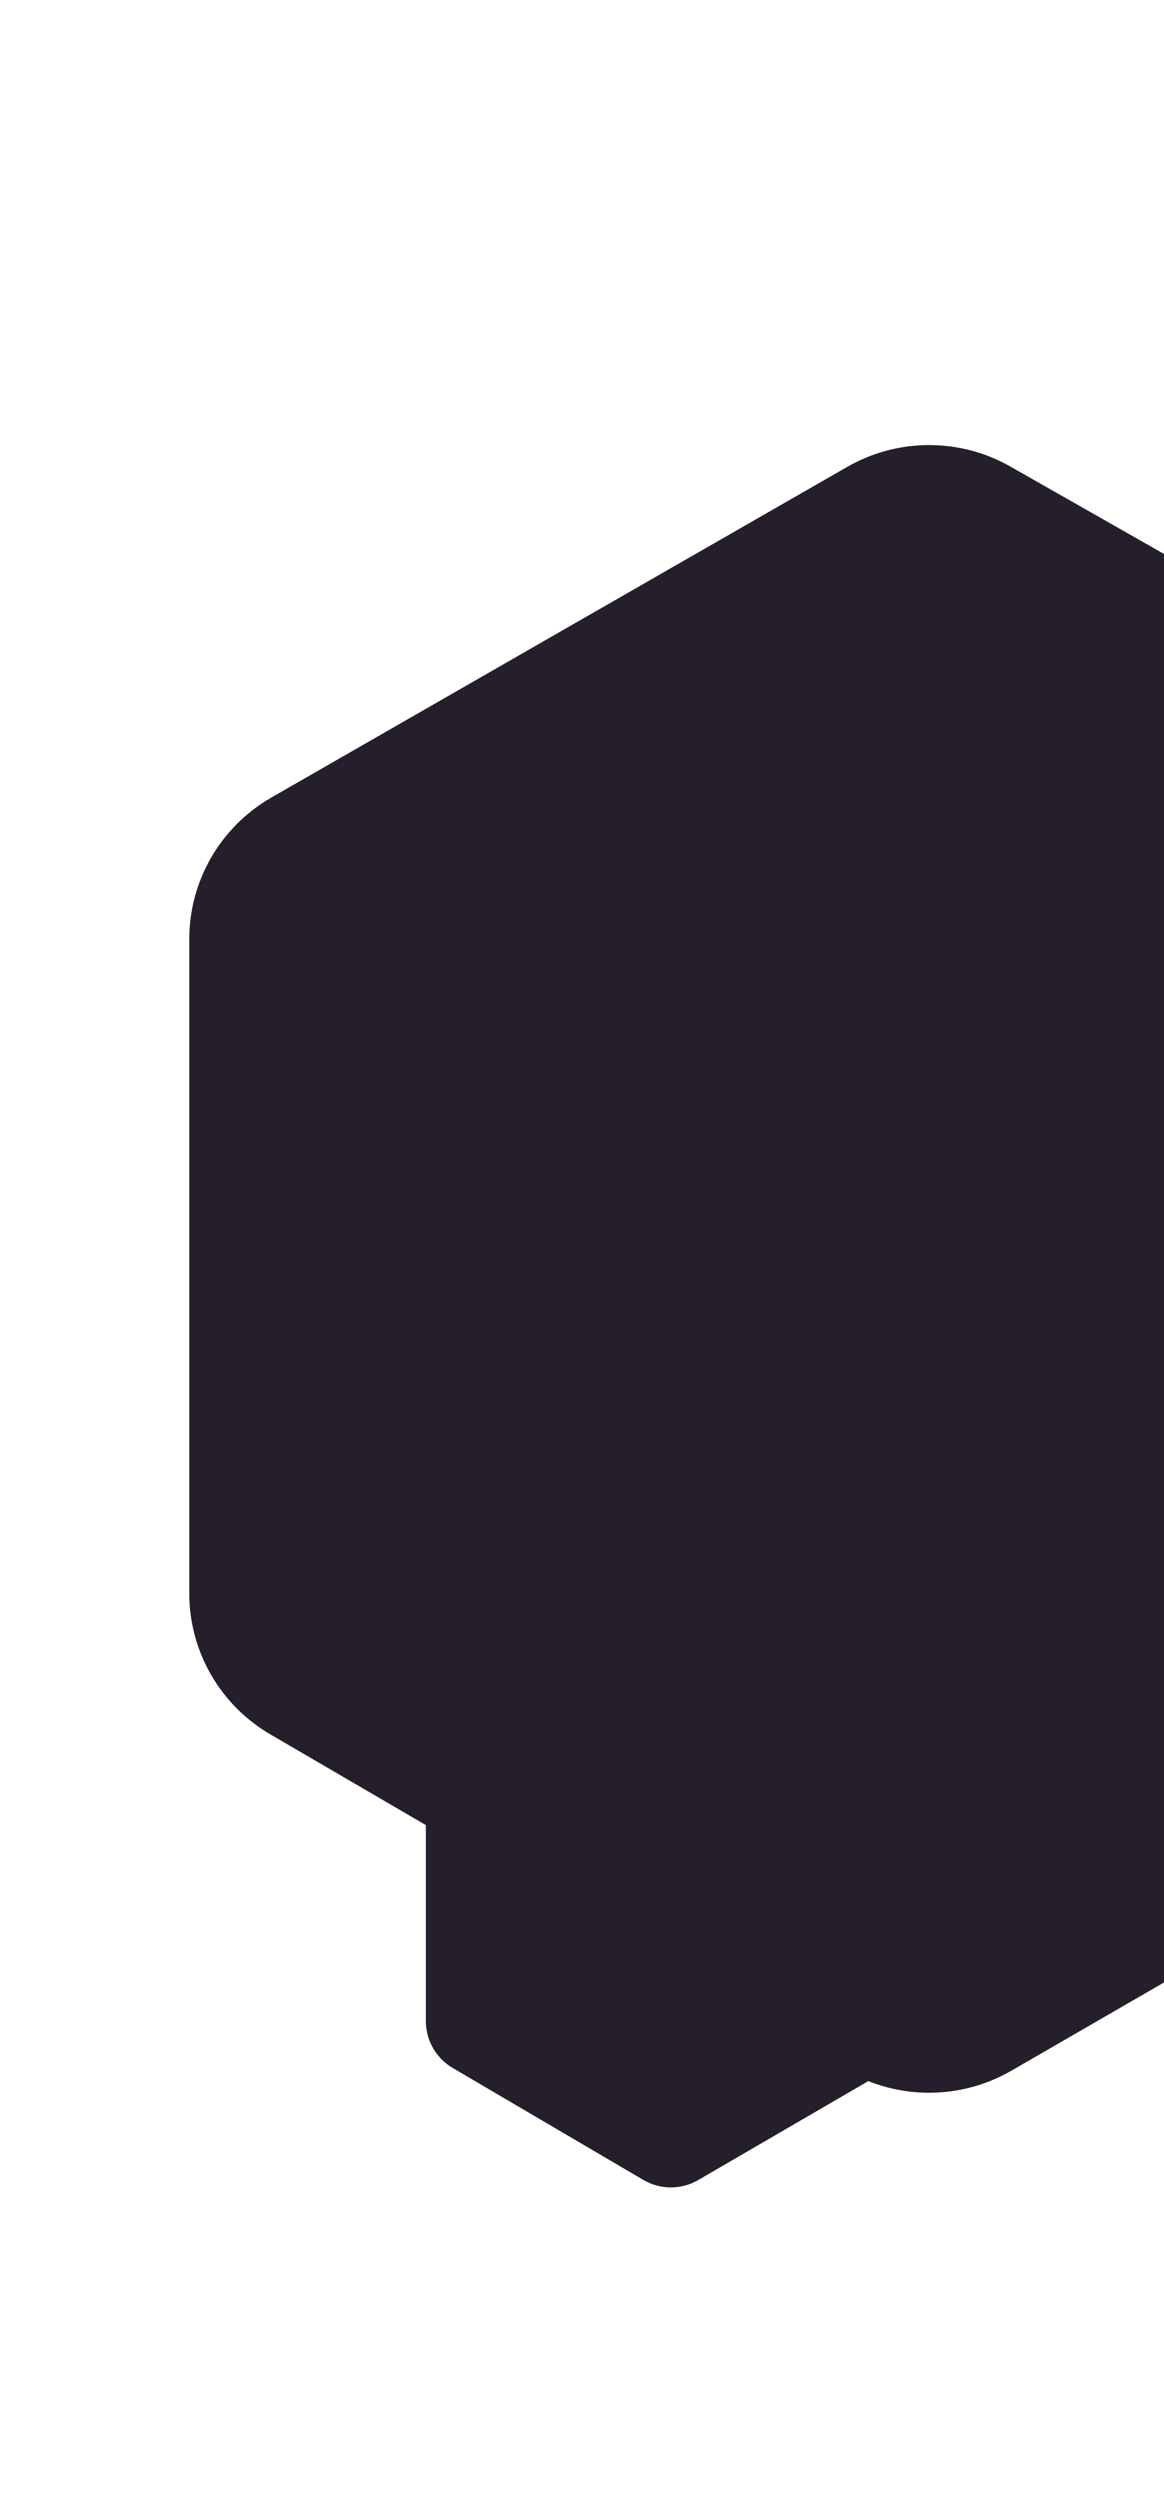
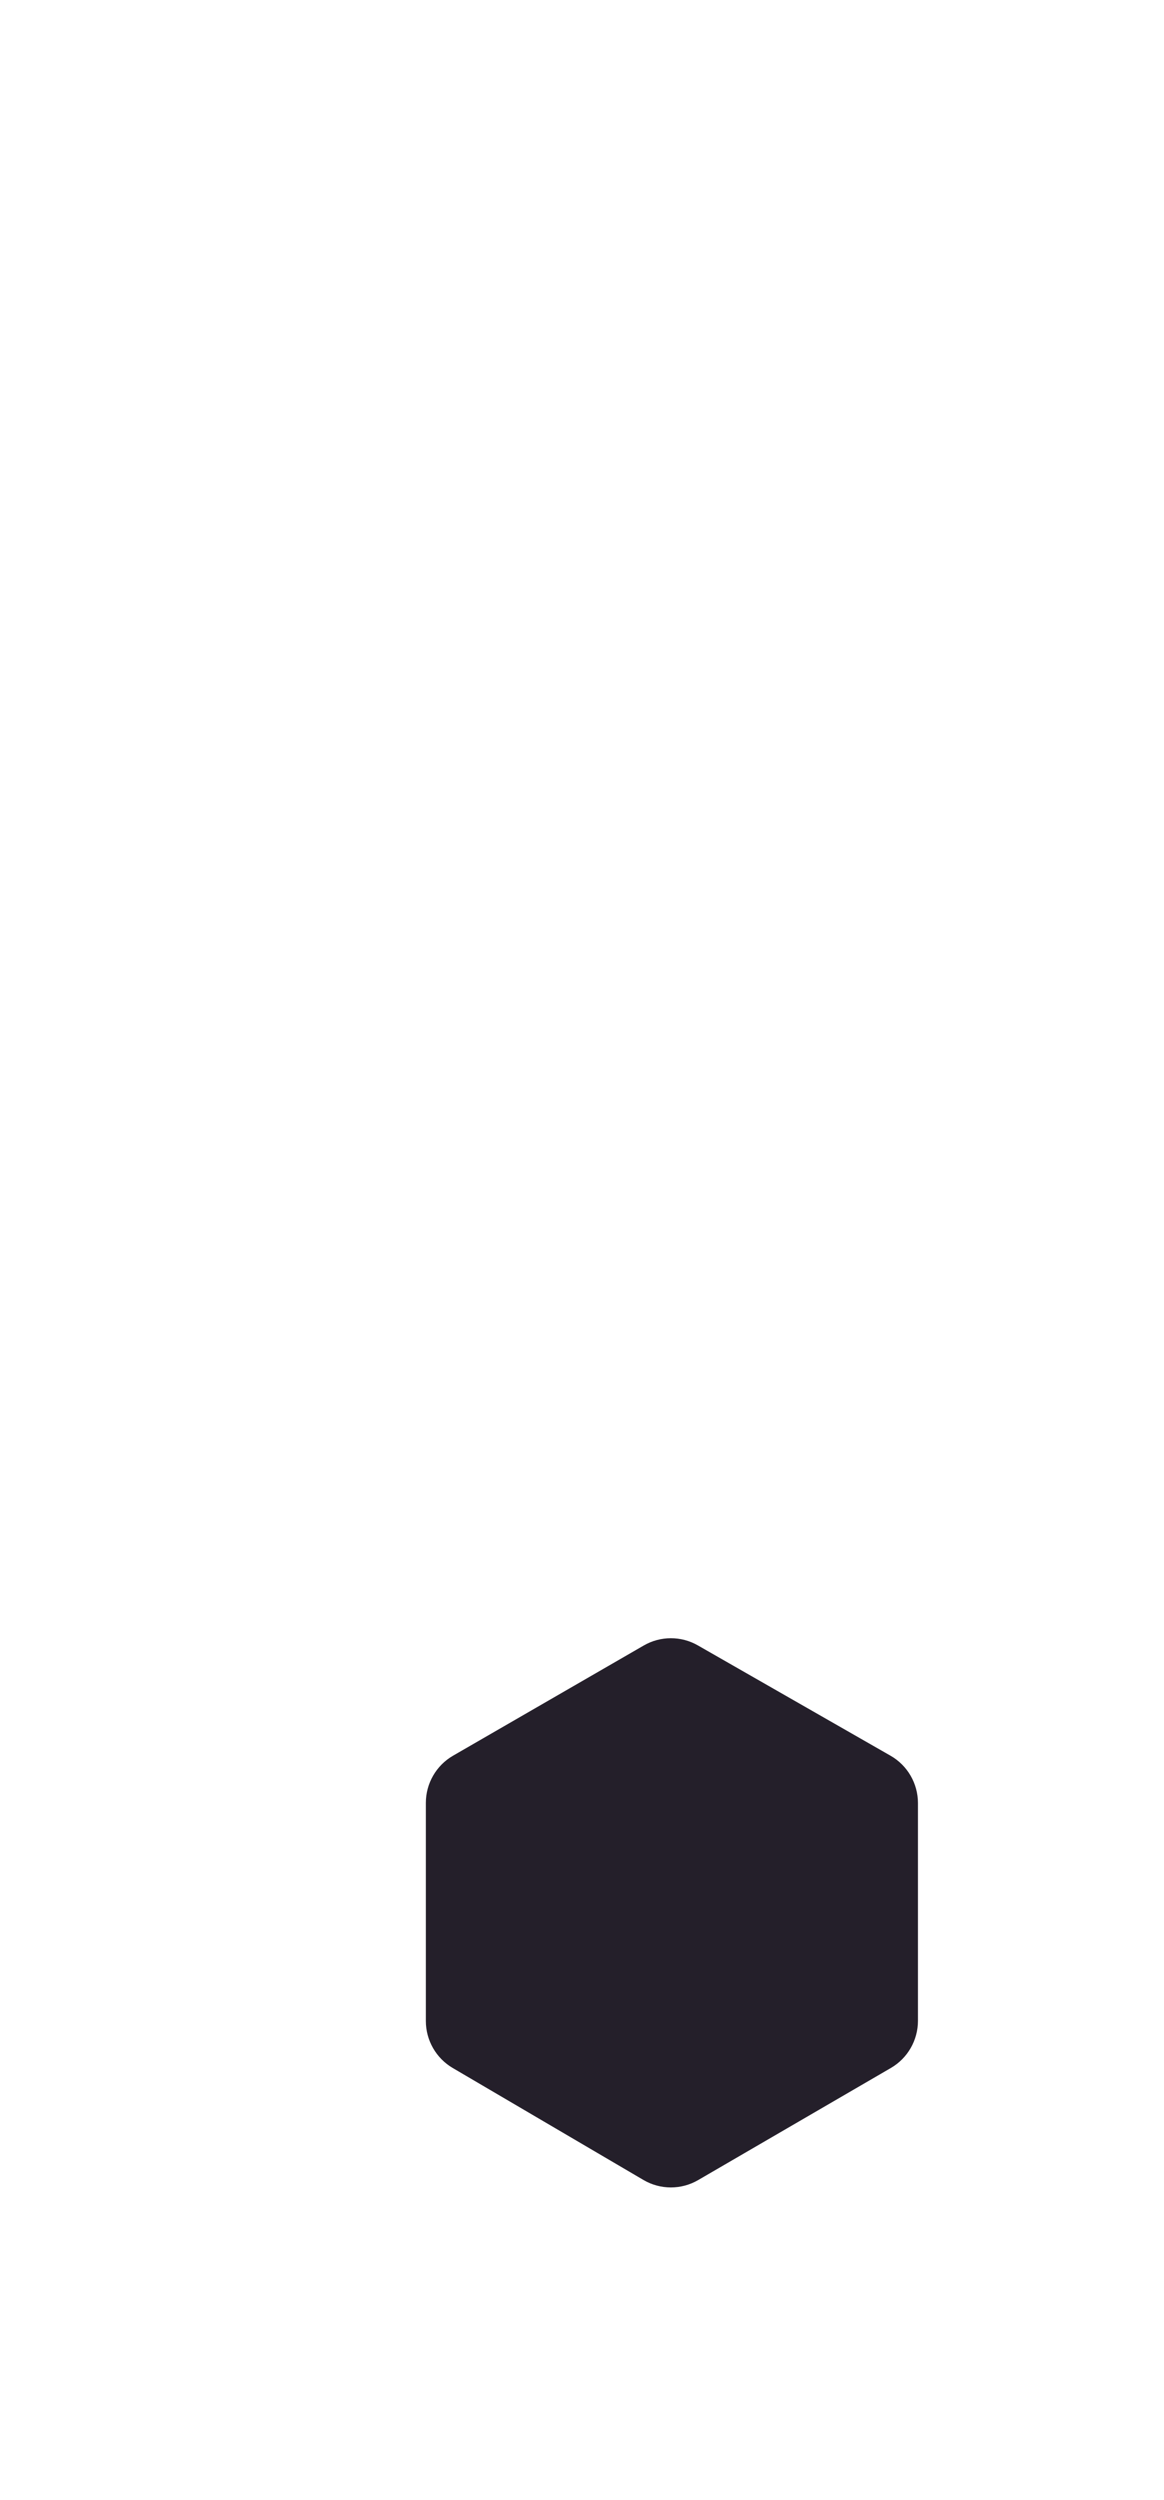
<svg xmlns="http://www.w3.org/2000/svg" width="123" height="264" viewBox="0 0 123 264" fill="none">
  <g filter="url(#filter0_ddii_602_116)">
    <path d="M55.84 224.386L75.994 236.212C77.778 237.259 79.986 237.263 81.774 236.223L102.14 224.383C103.911 223.354 105 221.458 105 219.407V196.407C105 194.342 103.896 192.435 102.106 191.411L81.74 179.757C79.969 178.744 77.795 178.748 76.028 179.768L55.874 191.407C54.096 192.434 53 194.334 53 196.391V219.422C53 221.465 54.081 223.354 55.84 224.386Z" fill="#241F2A" />
  </g>
  <g filter="url(#filter1_ddiii_602_116)">
-     <path d="M-69.426 161.159L-8.575 196.636C-3.189 199.776 3.476 199.789 8.875 196.67L70.366 161.148C75.711 158.061 79 152.374 79 146.221V77.219C79 71.025 75.665 65.305 70.263 62.234L8.771 27.271C3.425 24.231 -3.139 24.244 -8.473 27.305L-69.323 62.222C-74.692 65.303 -78 71.004 -78 77.174V146.267C-78 152.395 -74.737 158.063 -69.426 161.159Z" fill="#241F2A" />
-   </g>
+     </g>
  <defs>
    <filter id="filter0_ddii_602_116" x="39" y="168" width="78" height="82" filterUnits="userSpaceOnUse" color-interpolation-filters="sRGB">
      <feFlood flood-opacity="0" result="BackgroundImageFix" />
      <feColorMatrix in="SourceAlpha" type="matrix" values="0 0 0 0 0 0 0 0 0 0 0 0 0 0 0 0 0 0 127 0" result="hardAlpha" />
      <feOffset dx="4" dy="5" />
      <feGaussianBlur stdDeviation="4" />
      <feComposite in2="hardAlpha" operator="out" />
      <feColorMatrix type="matrix" values="0 0 0 0 0.118 0 0 0 0 0.091 0 0 0 0 0.15 0 0 0 0.8 0" />
      <feBlend mode="normal" in2="BackgroundImageFix" result="effect1_dropShadow_602_116" />
      <feColorMatrix in="SourceAlpha" type="matrix" values="0 0 0 0 0 0 0 0 0 0 0 0 0 0 0 0 0 0 127 0" result="hardAlpha" />
      <feOffset dx="-5" dy="-2" />
      <feGaussianBlur stdDeviation="4.5" />
      <feComposite in2="hardAlpha" operator="out" />
      <feColorMatrix type="matrix" values="0 0 0 0 0.166 0 0 0 0 0.141 0 0 0 0 0.212 0 0 0 0.72 0" />
      <feBlend mode="normal" in2="effect1_dropShadow_602_116" result="effect2_dropShadow_602_116" />
      <feBlend mode="normal" in="SourceGraphic" in2="effect2_dropShadow_602_116" result="shape" />
      <feColorMatrix in="SourceAlpha" type="matrix" values="0 0 0 0 0 0 0 0 0 0 0 0 0 0 0 0 0 0 127 0" result="hardAlpha" />
      <feOffset dx="-8" dy="-10" />
      <feGaussianBlur stdDeviation="10.5" />
      <feComposite in2="hardAlpha" operator="arithmetic" k2="-1" k3="1" />
      <feColorMatrix type="matrix" values="0 0 0 0 0.232 0 0 0 0 0.181 0 0 0 0 0.296 0 0 0 0.13 0" />
      <feBlend mode="normal" in2="shape" result="effect3_innerShadow_602_116" />
      <feColorMatrix in="SourceAlpha" type="matrix" values="0 0 0 0 0 0 0 0 0 0 0 0 0 0 0 0 0 0 127 0" result="hardAlpha" />
      <feOffset dx="1" dy="1" />
      <feGaussianBlur stdDeviation="1" />
      <feComposite in2="hardAlpha" operator="arithmetic" k2="-1" k3="1" />
      <feColorMatrix type="matrix" values="0 0 0 0 0.204 0 0 0 0 0.173 0 0 0 0 0.239 0 0 0 0.62 0" />
      <feBlend mode="normal" in2="effect3_innerShadow_602_116" result="effect4_innerShadow_602_116" />
    </filter>
    <filter id="filter1_ddiii_602_116" x="-122" y="0" width="331" height="264" filterUnits="userSpaceOnUse" color-interpolation-filters="sRGB">
      <feFlood flood-opacity="0" result="BackgroundImageFix" />
      <feColorMatrix in="SourceAlpha" type="matrix" values="0 0 0 0 0 0 0 0 0 0 0 0 0 0 0 0 0 0 127 0" result="hardAlpha" />
      <feOffset dy="21" />
      <feGaussianBlur stdDeviation="22" />
      <feComposite in2="hardAlpha" operator="out" />
      <feColorMatrix type="matrix" values="0 0 0 0 0.126 0 0 0 0 0.1 0 0 0 0 0.158 0 0 0 1 0" />
      <feBlend mode="normal" in2="BackgroundImageFix" result="effect1_dropShadow_602_116" />
      <feColorMatrix in="SourceAlpha" type="matrix" values="0 0 0 0 0 0 0 0 0 0 0 0 0 0 0 0 0 0 127 0" result="hardAlpha" />
      <feOffset dx="-14" />
      <feGaussianBlur stdDeviation="12.5" />
      <feComposite in2="hardAlpha" operator="out" />
      <feColorMatrix type="matrix" values="0 0 0 0 0.187 0 0 0 0 0.155 0 0 0 0 0.233 0 0 0 0.41 0" />
      <feBlend mode="normal" in2="effect1_dropShadow_602_116" result="effect2_dropShadow_602_116" />
      <feBlend mode="normal" in="SourceGraphic" in2="effect2_dropShadow_602_116" result="shape" />
      <feColorMatrix in="SourceAlpha" type="matrix" values="0 0 0 0 0 0 0 0 0 0 0 0 0 0 0 0 0 0 127 0" result="hardAlpha" />
      <feOffset dx="-20" />
      <feGaussianBlur stdDeviation="19" />
      <feComposite in2="hardAlpha" operator="arithmetic" k2="-1" k3="1" />
      <feColorMatrix type="matrix" values="0 0 0 0 0.241 0 0 0 0 0.213 0 0 0 0 0.275 0 0 0 0.15 0" />
      <feBlend mode="normal" in2="shape" result="effect3_innerShadow_602_116" />
      <feColorMatrix in="SourceAlpha" type="matrix" values="0 0 0 0 0 0 0 0 0 0 0 0 0 0 0 0 0 0 127 0" result="hardAlpha" />
      <feOffset dx="130" />
      <feGaussianBlur stdDeviation="69" />
      <feComposite in2="hardAlpha" operator="arithmetic" k2="-1" k3="1" />
      <feColorMatrix type="matrix" values="0 0 0 0 0.128 0 0 0 0 0.102 0 0 0 0 0.158 0 0 0 0.67 0" />
      <feBlend mode="normal" in2="effect3_innerShadow_602_116" result="effect4_innerShadow_602_116" />
      <feColorMatrix in="SourceAlpha" type="matrix" values="0 0 0 0 0 0 0 0 0 0 0 0 0 0 0 0 0 0 127 0" result="hardAlpha" />
      <feOffset dx="2" dy="1" />
      <feGaussianBlur stdDeviation="1.5" />
      <feComposite in2="hardAlpha" operator="arithmetic" k2="-1" k3="1" />
      <feColorMatrix type="matrix" values="0 0 0 0 0.216 0 0 0 0 0.188 0 0 0 0 0.287 0 0 0 0.55 0" />
      <feBlend mode="normal" in2="effect4_innerShadow_602_116" result="effect5_innerShadow_602_116" />
    </filter>
  </defs>
</svg>